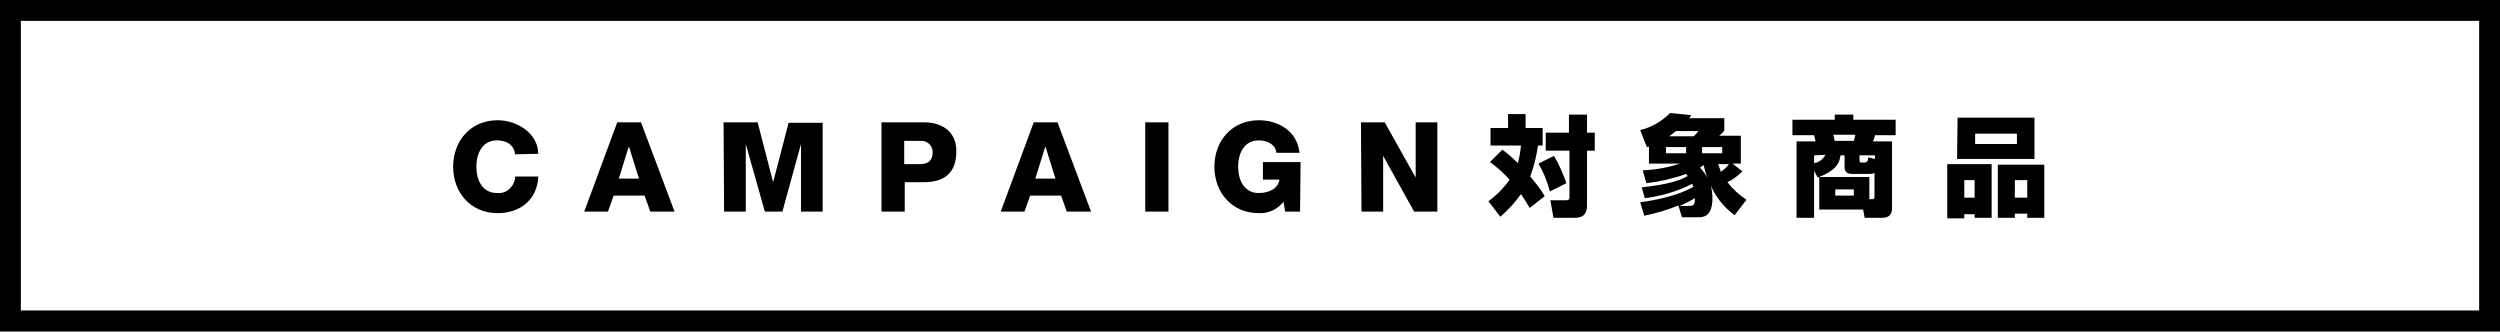
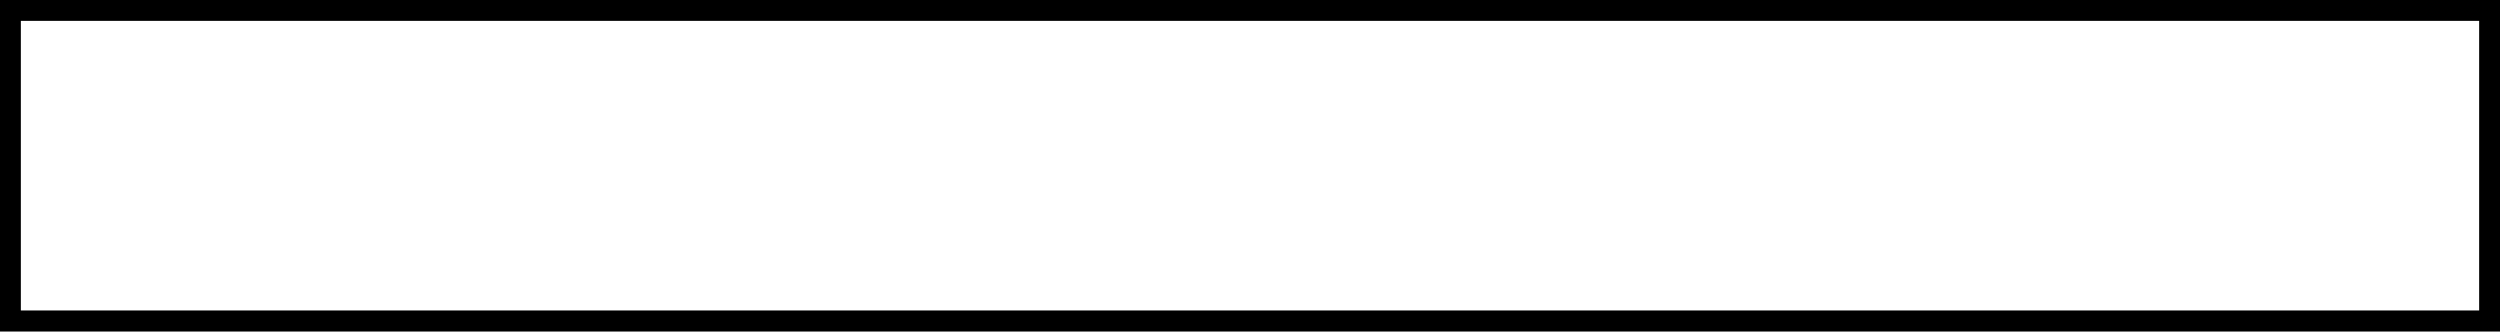
<svg xmlns="http://www.w3.org/2000/svg" version="1.1" id="レイヤー_1" x="0px" y="0px" viewBox="0 0 484.4 64.3" style="enable-background:new 0 0 484.4 64.3;" xml:space="preserve">
  <style type="text/css">
	.st0{fill:none;stroke:#000000;stroke-width:4.08;stroke-miterlimit:10;}
</style>
  <path class="st0" d="M2,2h480.4v60.2H2L2,2z" />
-   <path d="M99.8,29.9c-0.2-1.8-1.6-2.7-3.5-2.7c-2.9,0-4,2.6-4,5.1s1.1,5.1,4,5.1c1.8,0.2,3.3-1.2,3.5-2.9c0-0.1,0-0.2,0-0.3h4.5  c-0.2,4.5-3.5,7.1-7.9,7.1c-5.2,0-8.6-4-8.6-9s3.4-9,8.6-9c3.7,0,7.8,2.4,7.9,6.5L99.8,29.9z M119.6,23.7h4.6l6.5,17.3H126l-1.1-3.1  h-6l-1.1,3.1h-4.6L119.6,23.7z M119.9,34.6h3.9l-1.9-6.1h-0.1L119.9,34.6z M140.2,23.7h6.6l3,11.6l3-11.5h6.6V41h-4.2V27.9L151.6,41  h-3.4l-3.7-13.1V41h-4.2L140.2,23.7z M170.8,23.7h8.2c3.2,0,6.3,1.5,6.3,5.6c0,4.3-2.4,6-6.3,6h-3.7V41h-4.5L170.8,23.7z   M175.3,31.8h3c1.4,0,2.4-0.6,2.4-2.2c0.1-1.2-0.8-2.2-2-2.3c-0.2,0-0.3,0-0.5,0h-3V31.8z M200.3,23.7h4.6l6.5,17.3h-4.7l-1.1-3.1  h-6l-1.1,3.1h-4.6L200.3,23.7z M200.6,34.6h3.9l-1.9-6.1h-0.1L200.6,34.6z M251.9,41H249l-0.3-1.9c-1.2,1.5-3,2.3-4.8,2.2  c-5.2,0-8.6-4-8.6-9s3.4-9,8.6-9c3.6,0,7.4,1.9,7.9,6.3h-4.5c-0.1-1.5-1.6-2.4-3.4-2.4c-2.9,0-4,2.6-4,5.1s1.1,5.1,4,5.1  c2.2,0,3.8-1,4-2.6h-3.2v-3.4h7.3L251.9,41z M221.9,23.7h4.5V41h-4.5V23.7z M263.7,23.7h4.6l6,10.7V23.7h4.2V41H274l-6-10.8h0V41  h-4.2L263.7,23.7z M291.1,29c0.7,0.5,1.8,1.4,3,2.6c0.3-1.1,0.5-2.2,0.6-3.4h-5.9v-3.4h3.4v-2.7h3.4v2.7h3.3v3.4h-0.9  c-0.3,2.1-0.8,4.1-1.5,6c1,1.2,2,2.4,2.8,3.8l-2.9,2.3c-0.5-0.9-1.1-1.8-1.7-2.7c-1.1,1.6-2.5,3.1-4,4.4l-2.3-3  c1.6-1.2,3-2.6,4.1-4.2c-1.2-1.3-2.4-2.4-3.8-3.4L291.1,29z M301.1,30.2c1,1.7,1.8,3.5,2.4,5.3l-3.2,1.6c-0.5-1.9-1.2-3.7-2.2-5.4  L301.1,30.2z M307.5,22.2v3.5h1.5v3.5h-1.5v10.6c0,2.3-1.5,2.4-2.5,2.4h-4l-0.6-3.4h3c0.7,0,0.7-0.3,0.7-0.7v-8.9h-4.6v-3.5h4.5  v-3.5L307.5,22.2z M318.1,36.3c5.6-0.6,7.7-1.5,8.9-2.2l-0.3-0.4c-2.5,0.9-5.1,1.5-7.7,1.8l-0.7-2.5c2.4-0.1,4.8-0.5,7.2-1.3h-6  v-3.3l-0.4,0.1l-1.3-3.3c2.2-0.5,4.2-1.7,5.8-3.3l4.1,0.4l-0.4,0.6h6.8v2.4c-0.3,0.4-0.6,0.7-1,1h4.2v5.4h-1.6l1.9,1.5  c-0.8,0.8-1.8,1.6-2.9,2.1c1,1.3,2.3,2.5,3.7,3.4l-2.3,3c-2-1.5-3.6-3.4-4.6-5.7c0.2,0.8,0.3,1.6,0.3,2.4c0,3.6-1.8,3.7-2.7,3.7  h-3.2l-0.7-2.3c-2.1,0.9-4.3,1.5-6.6,2l-0.8-2.6c5.7-0.8,8.5-2,10.3-3c-0.1-0.2-0.1-0.2-0.2-0.6c-2.9,1.5-6,2.4-9.2,2.8L318.1,36.3z   M322.8,28.5v1.2h3.9v-1.2H322.8z M328.2,26.4c0.3-0.3,0.6-0.6,0.9-1h-4.4c-0.4,0.4-0.9,0.7-1.3,1H328.2z M327.2,39.9  c1,0,1.2-0.2,1.2-1.5c-1,0.6-2,1.1-3,1.5H327.2z M330.1,32c-0.2,0.1-0.5,0.3-0.7,0.5c0.6,0.6,1.1,1.3,1.5,2.1  C330.5,33.7,330.3,32.9,330.1,32L330.1,32z M329.8,28.5v1.2h3.9v-1.2H329.8z M332.9,31.8c0.3,0.9,0.5,1.2,0.5,1.5  c0.6-0.4,1.2-0.9,1.6-1.5L332.9,31.8z M351.5,33.1v9.1h-3.4V27.4h3.7c-0.1-0.4-0.2-0.8-0.3-1.2h-4.2v-3h8.2v-1h3.6v1h8.2v3h-4  c-0.1,0.4-0.2,0.8-0.4,1.2h3.7v12.8c0,0.6,0,2-1.9,2h-3.4l-0.3-1.6h-8.5v-6.3h9.7v4.3h0.5c0.5,0,0.5-0.3,0.5-0.6v-4.5  c-0.2,0.1-0.3,0.2-1.1,0.2h-3.2c-0.7,0-1.5-0.2-1.5-1.3v-2.3h-0.8c-0.2,2-1.5,3.2-4.4,4.3L351.5,33.1z M351.5,30.1v1.5  c0.9-0.1,1.7-0.7,2.2-1.6L351.5,30.1z M355.2,26.1c0.1,0.2,0.2,0.7,0.3,1.2h3.7c0.1-0.4,0.2-0.8,0.3-1.2H355.2z M355.6,36.7v1.2h3.6  v-1.2L355.6,36.7z M363.3,30.8v-0.7h-3v1c0,0.4,0.2,0.4,0.4,0.4c1,0,1.2,0,1.3-1L363.3,30.8z M377.3,31.8h8.6v10.4h-3.3v-0.7h-2v0.8  h-3.3V31.8z M379.3,22.8h14.9v8h-15L379.3,22.8z M380.6,38.3h2v-3.4h-2V38.3z M382.7,27.9h8.1v-2h-8.1L382.7,27.9z M387.1,31.9h9  v10.3h-3.3v-0.8h-2.4v0.8h-3.3L387.1,31.9z M390.4,38.3h2.4v-3.4h-2.4L390.4,38.3z" />
</svg>